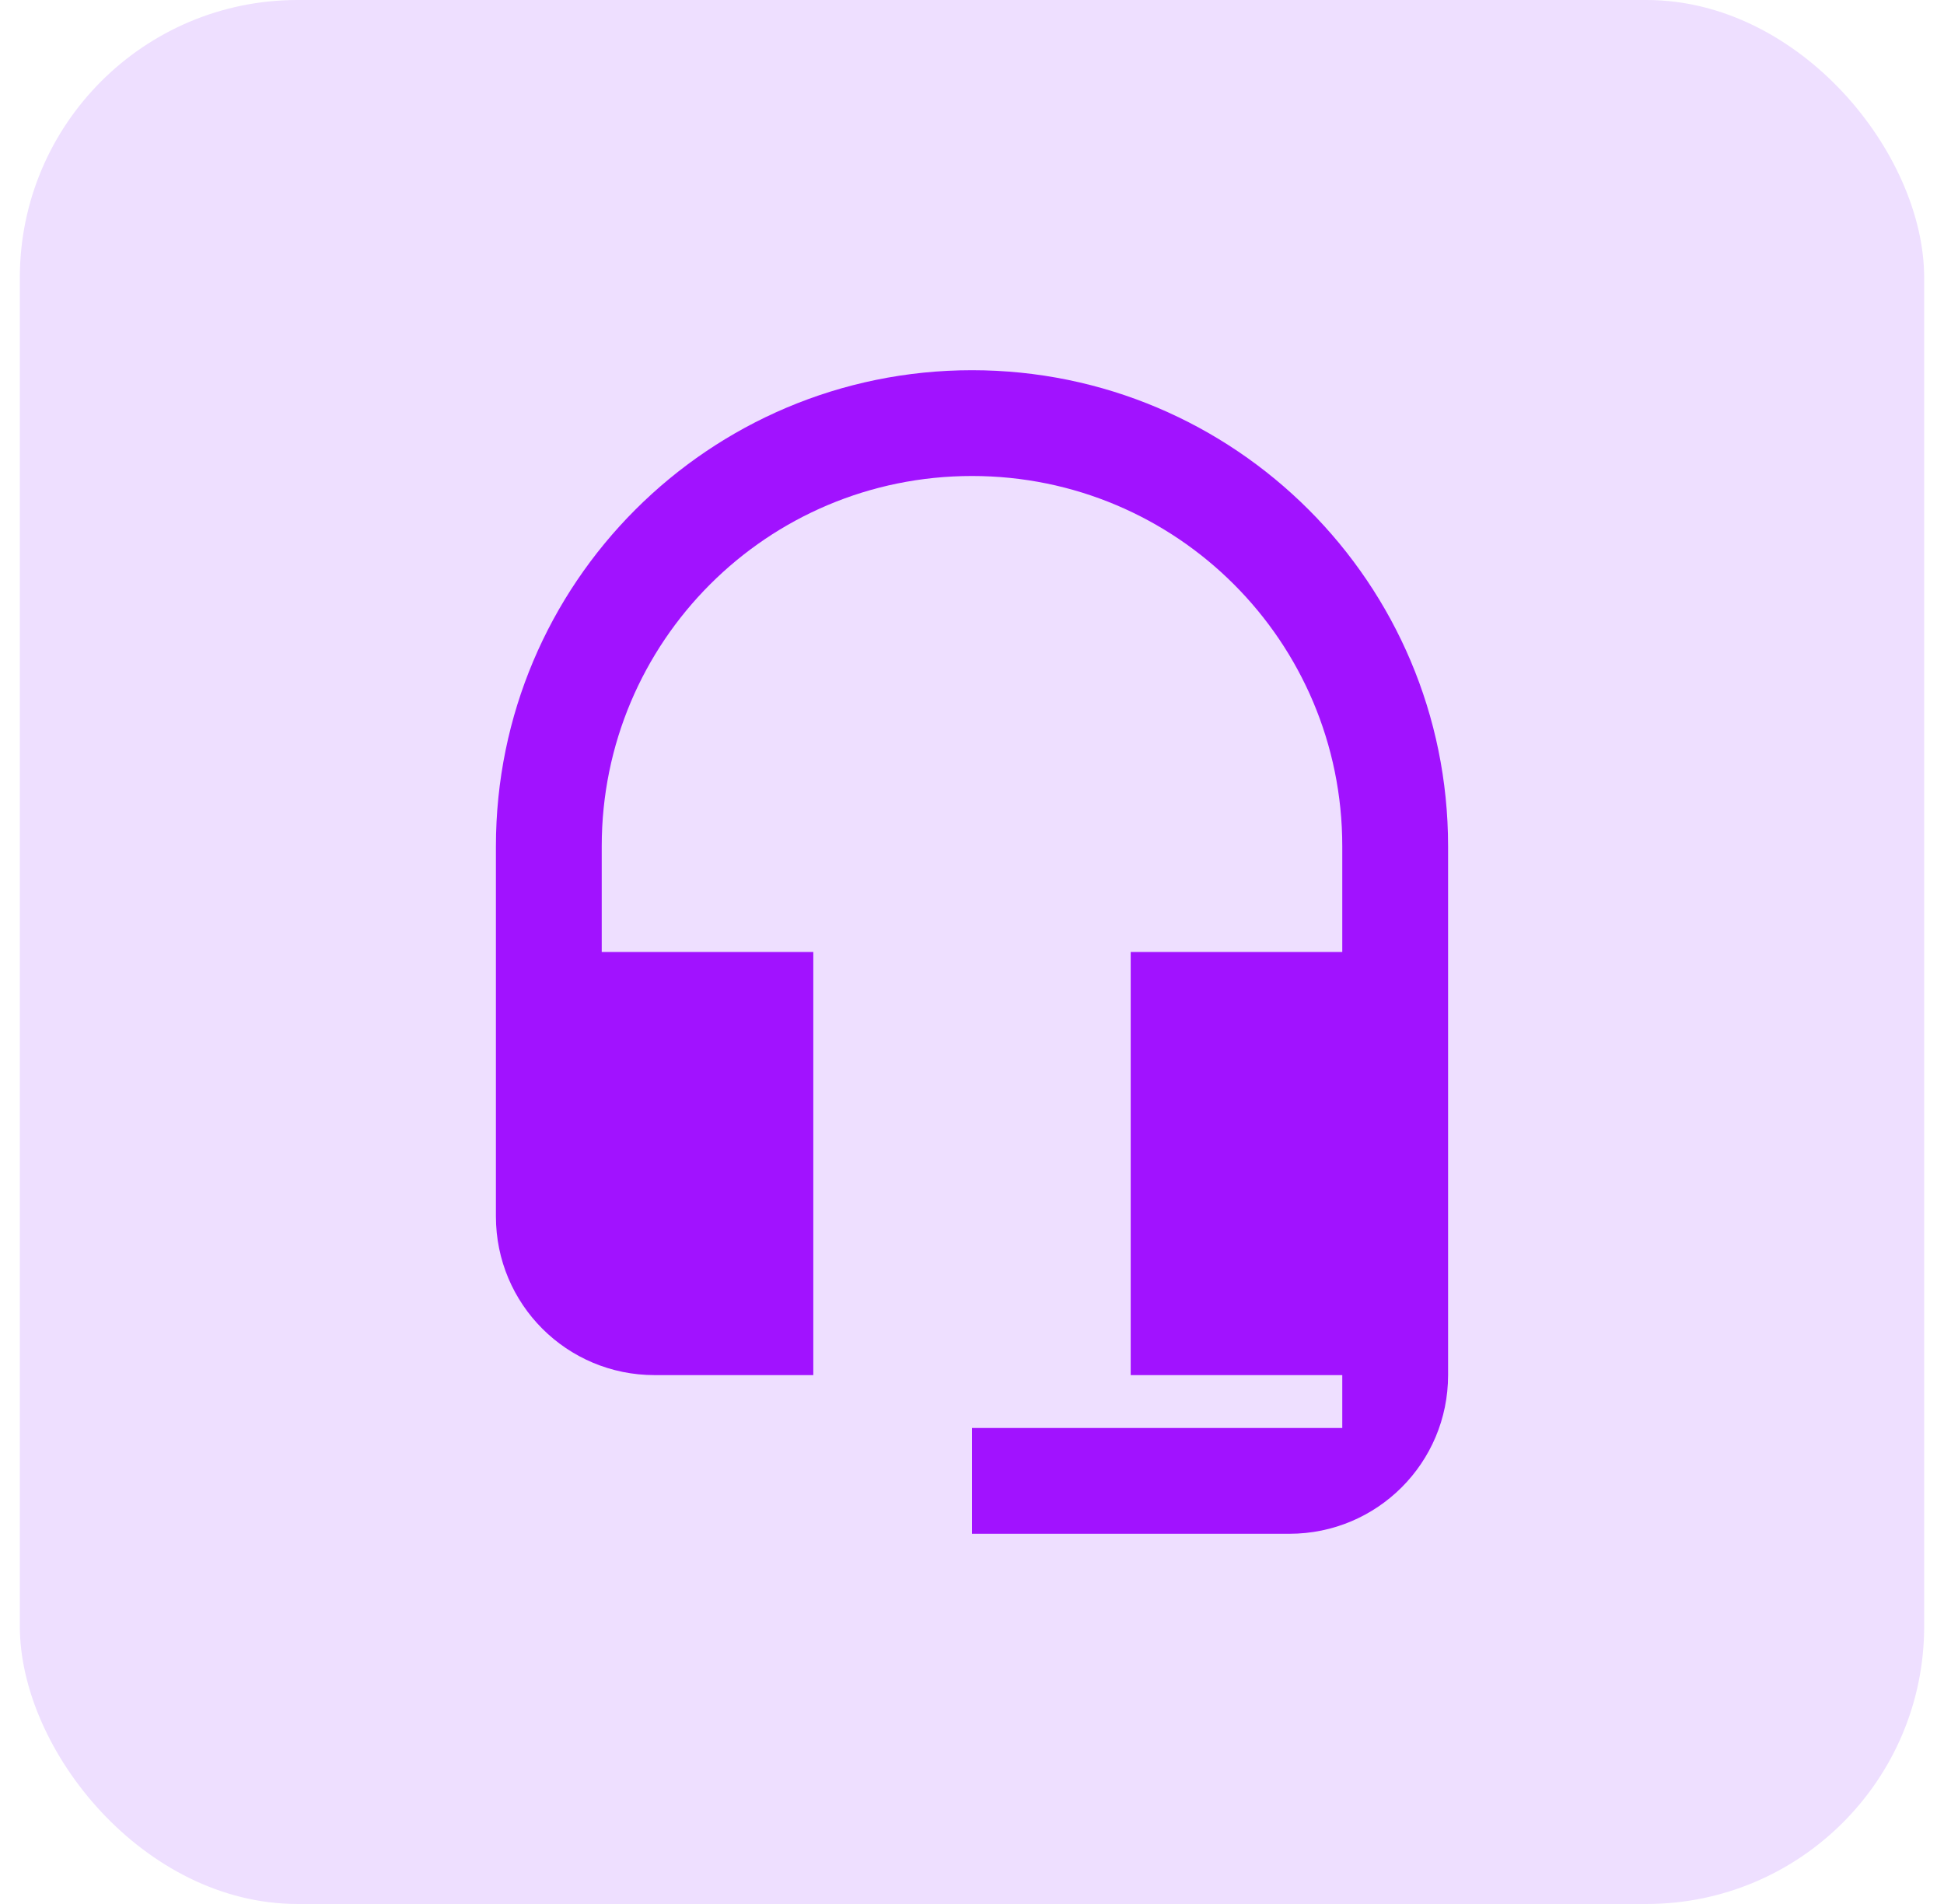
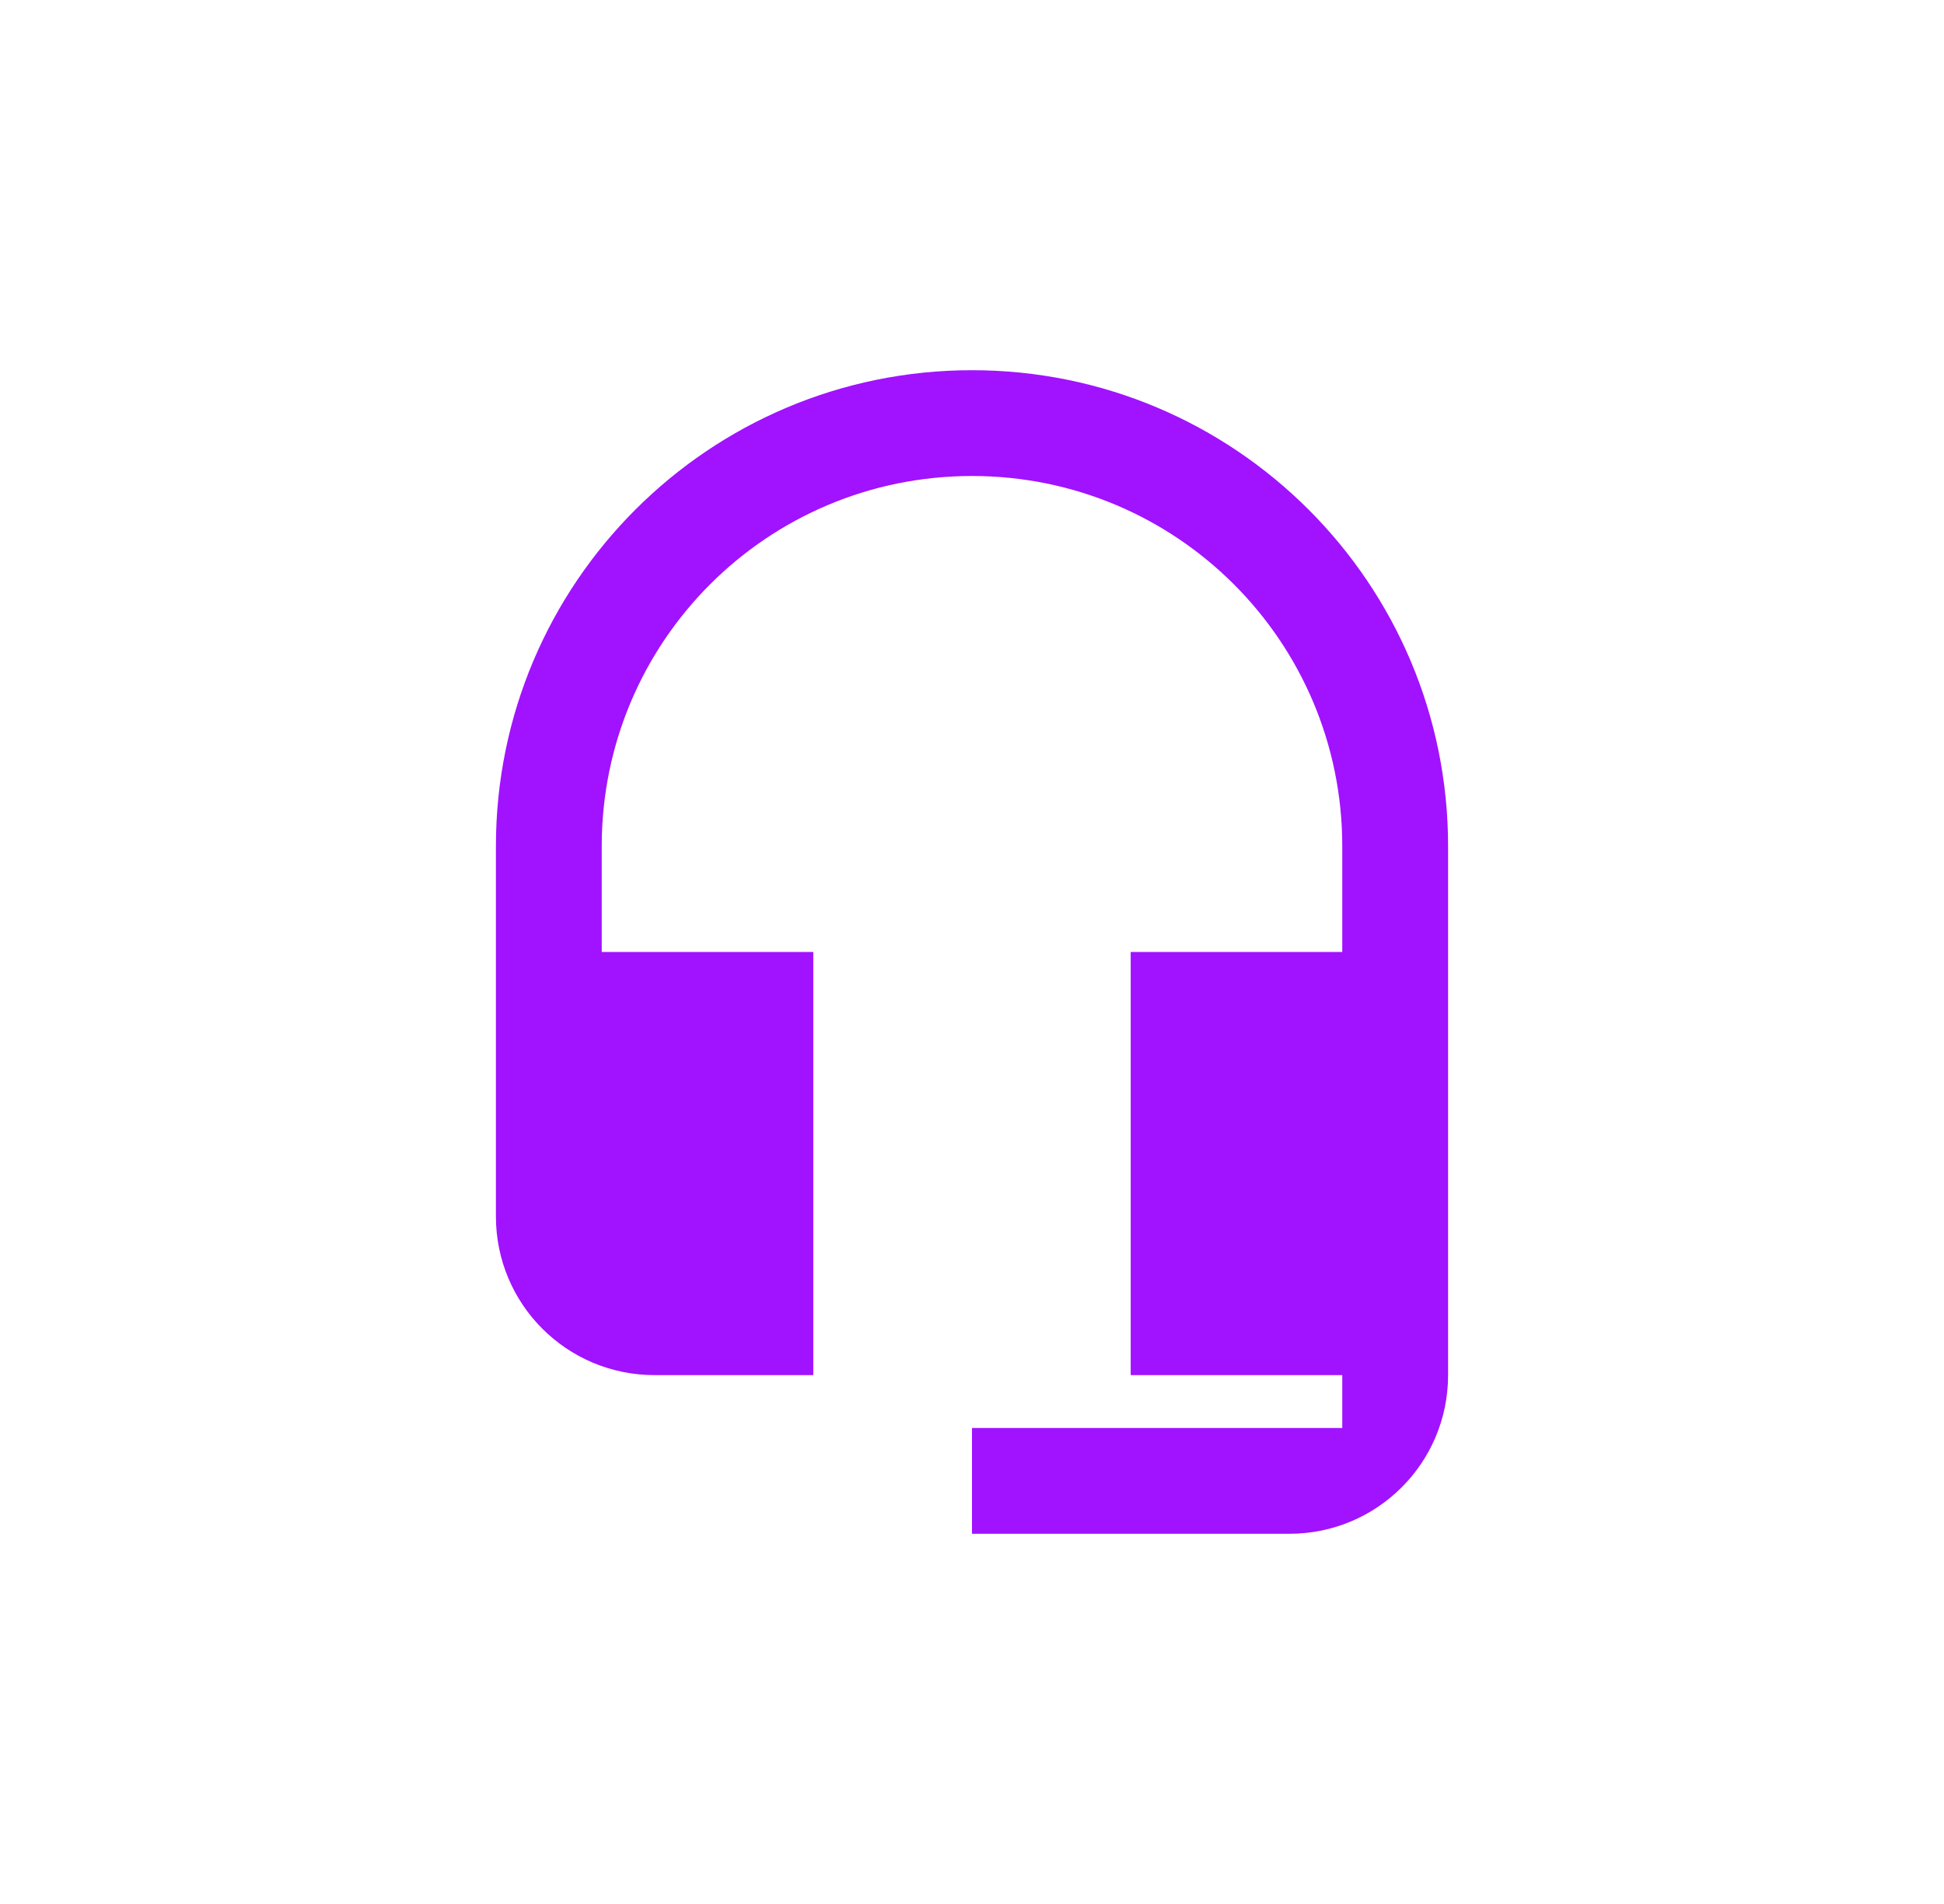
<svg xmlns="http://www.w3.org/2000/svg" width="49" height="48" viewBox="0 0 49 48" fill="none">
-   <rect x="0.5" width="48" height="48" rx="7" fill="#EEDFFF" />
  <path d="M24.5 9.333C17.873 9.333 12.5 14.707 12.5 21.333V30.667C12.5 32.88 14.287 34.667 16.5 34.667H20.5V24H15.167V21.333C15.167 16.173 19.34 12 24.5 12C29.66 12 33.833 16.173 33.833 21.333V24H28.5V34.667H33.833V36H24.5V38.667H32.5C34.713 38.667 36.5 36.88 36.5 34.667V21.333C36.5 14.707 31.127 9.333 24.5 9.333Z" fill="#A112FF" />
</svg>